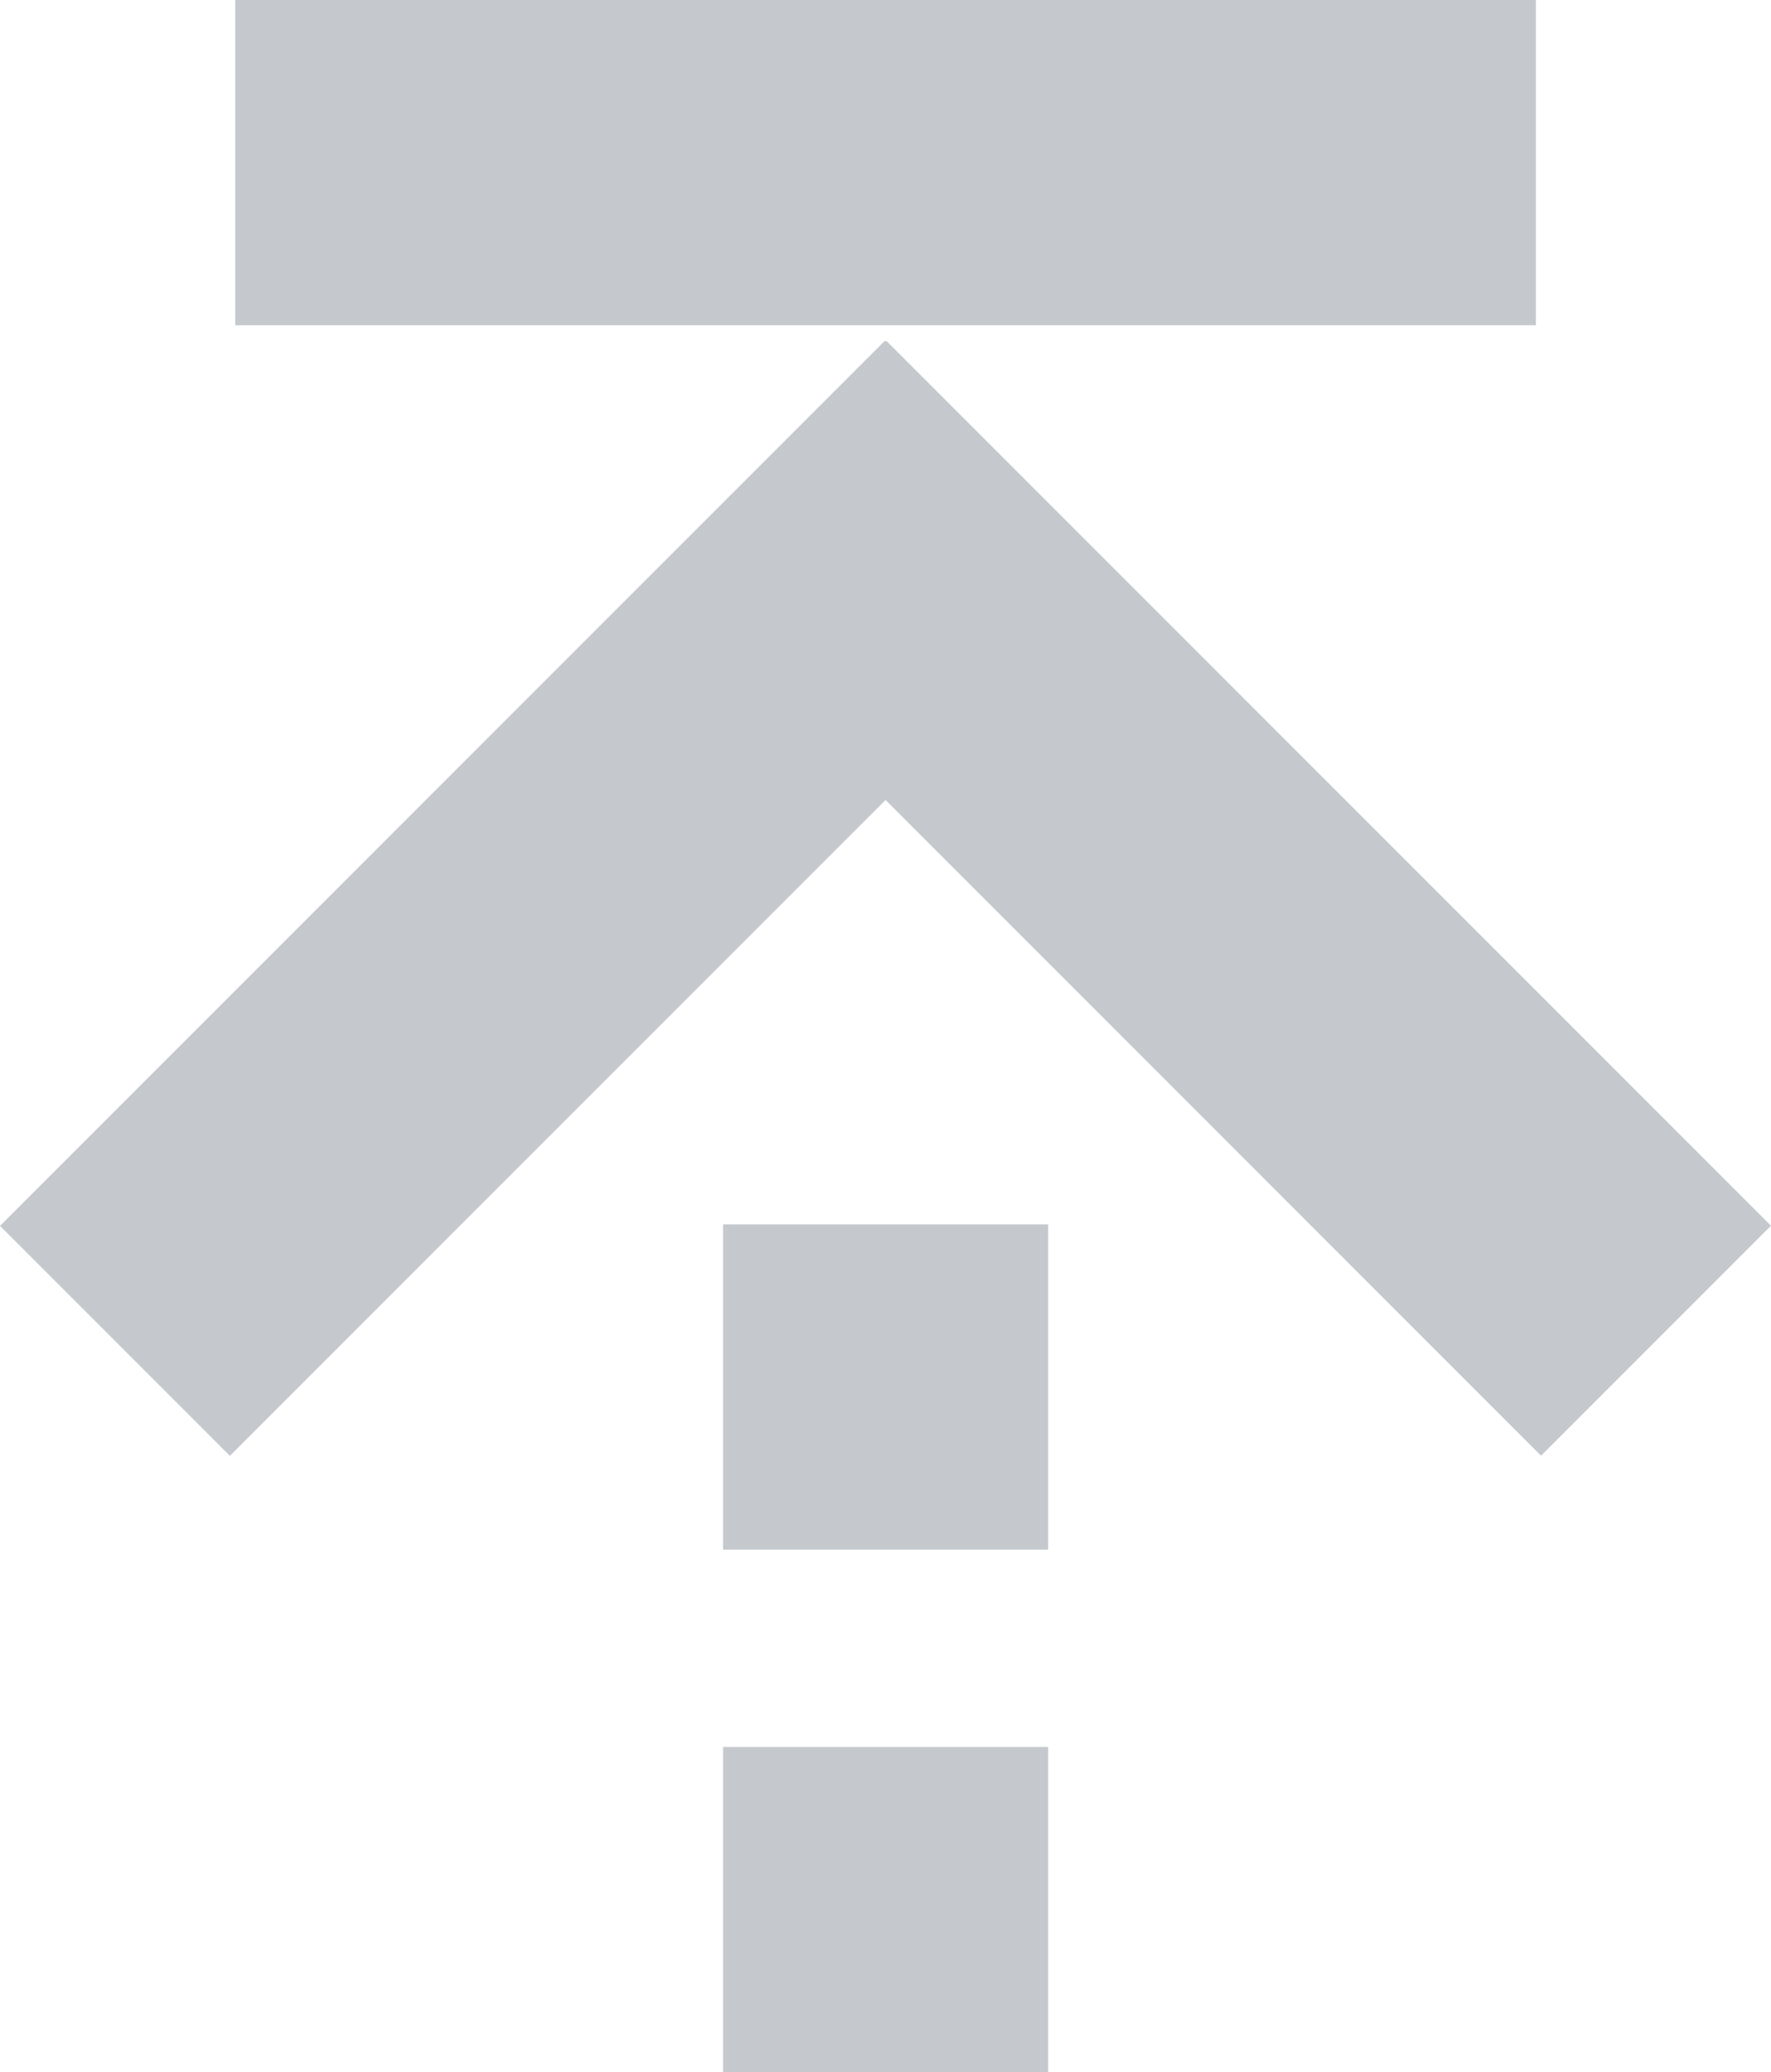
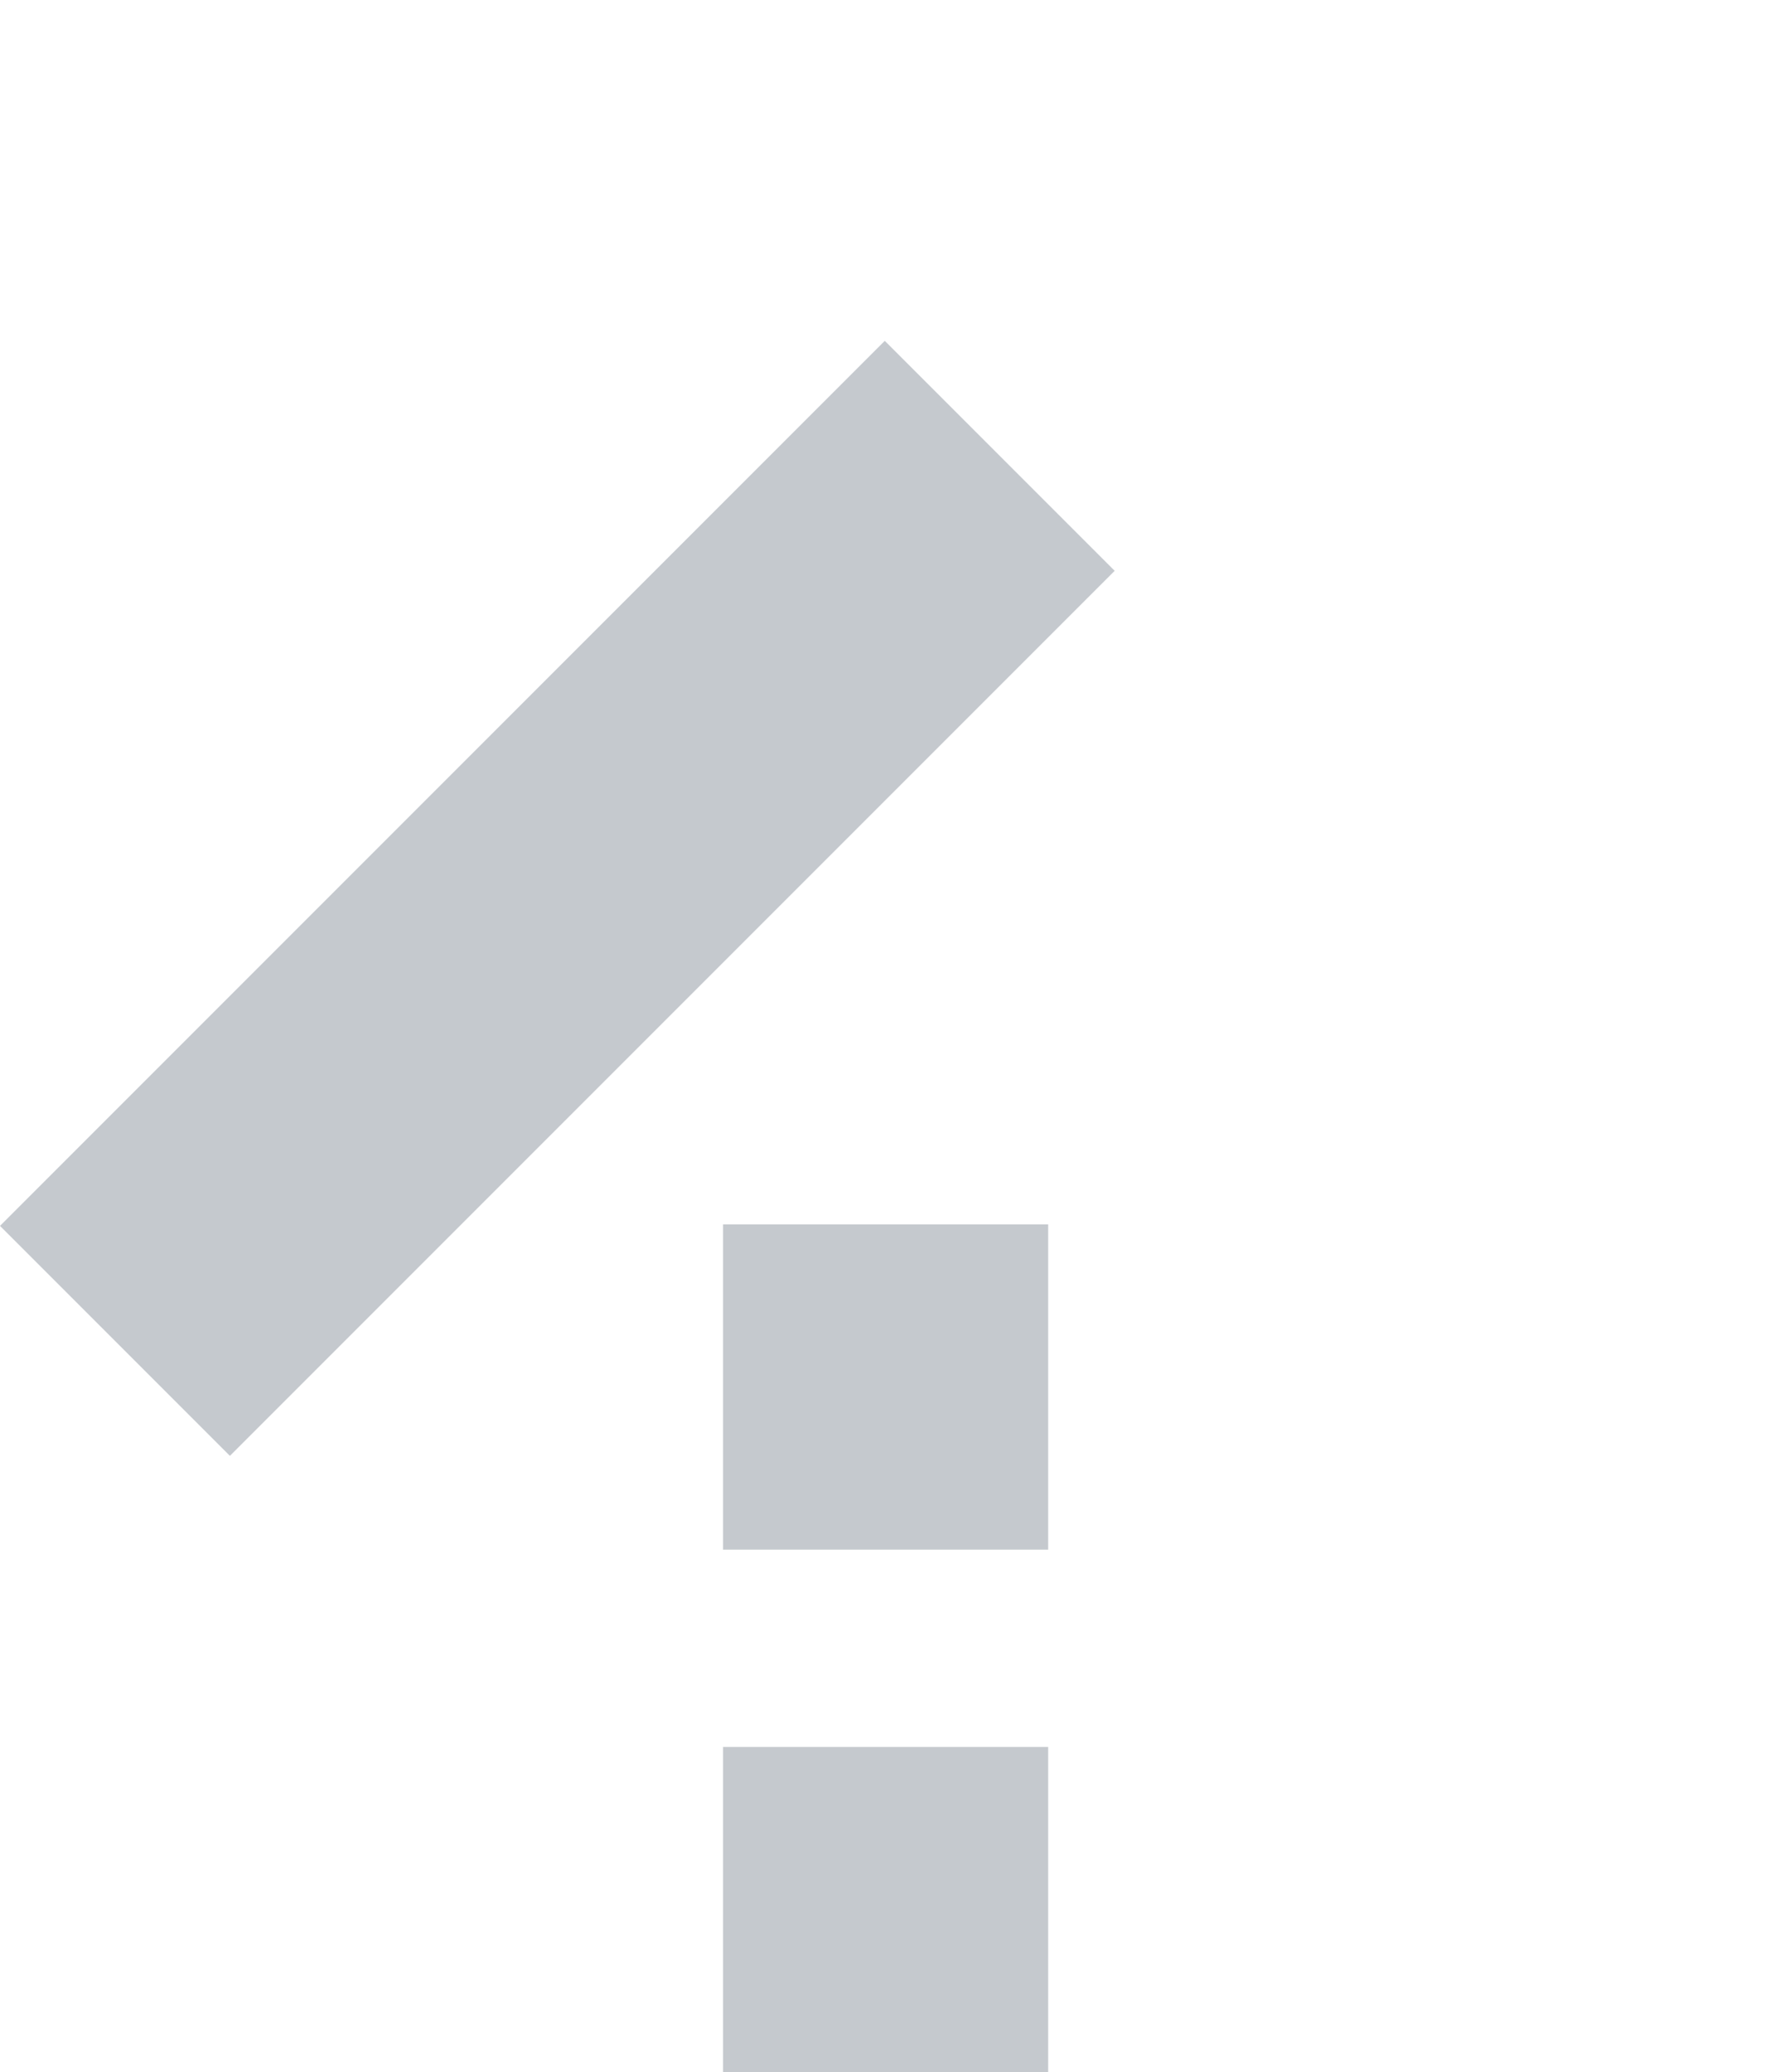
<svg xmlns="http://www.w3.org/2000/svg" width="58.251" height="68.138" viewBox="0 0 58.251 68.138">
  <g id="Group_2959" data-name="Group 2959" transform="translate(-533.145 -6875.633)">
    <rect id="Rectangle_837" data-name="Rectangle 837" width="41.156" height="10.694" transform="translate(533.145 6915.942) rotate(-45)" fill="#c5c9ce" />
-     <rect id="Rectangle_838" data-name="Rectangle 838" width="10.695" height="41.149" transform="translate(554.736 6894.402) rotate(-45)" fill="#c5c9ce" />
    <rect id="Rectangle_839" data-name="Rectangle 839" width="10.695" height="10.695" transform="translate(556.926 6915.892)" fill="#c5c9ce" />
-     <rect id="Rectangle_840" data-name="Rectangle 840" width="42.78" height="10.695" transform="translate(540.883 6875.633)" fill="#c5c9ce" />
    <rect id="Rectangle_841" data-name="Rectangle 841" width="10.695" height="10.695" transform="translate(556.926 6933.076)" fill="#c5c9ce" />
  </g>
</svg>